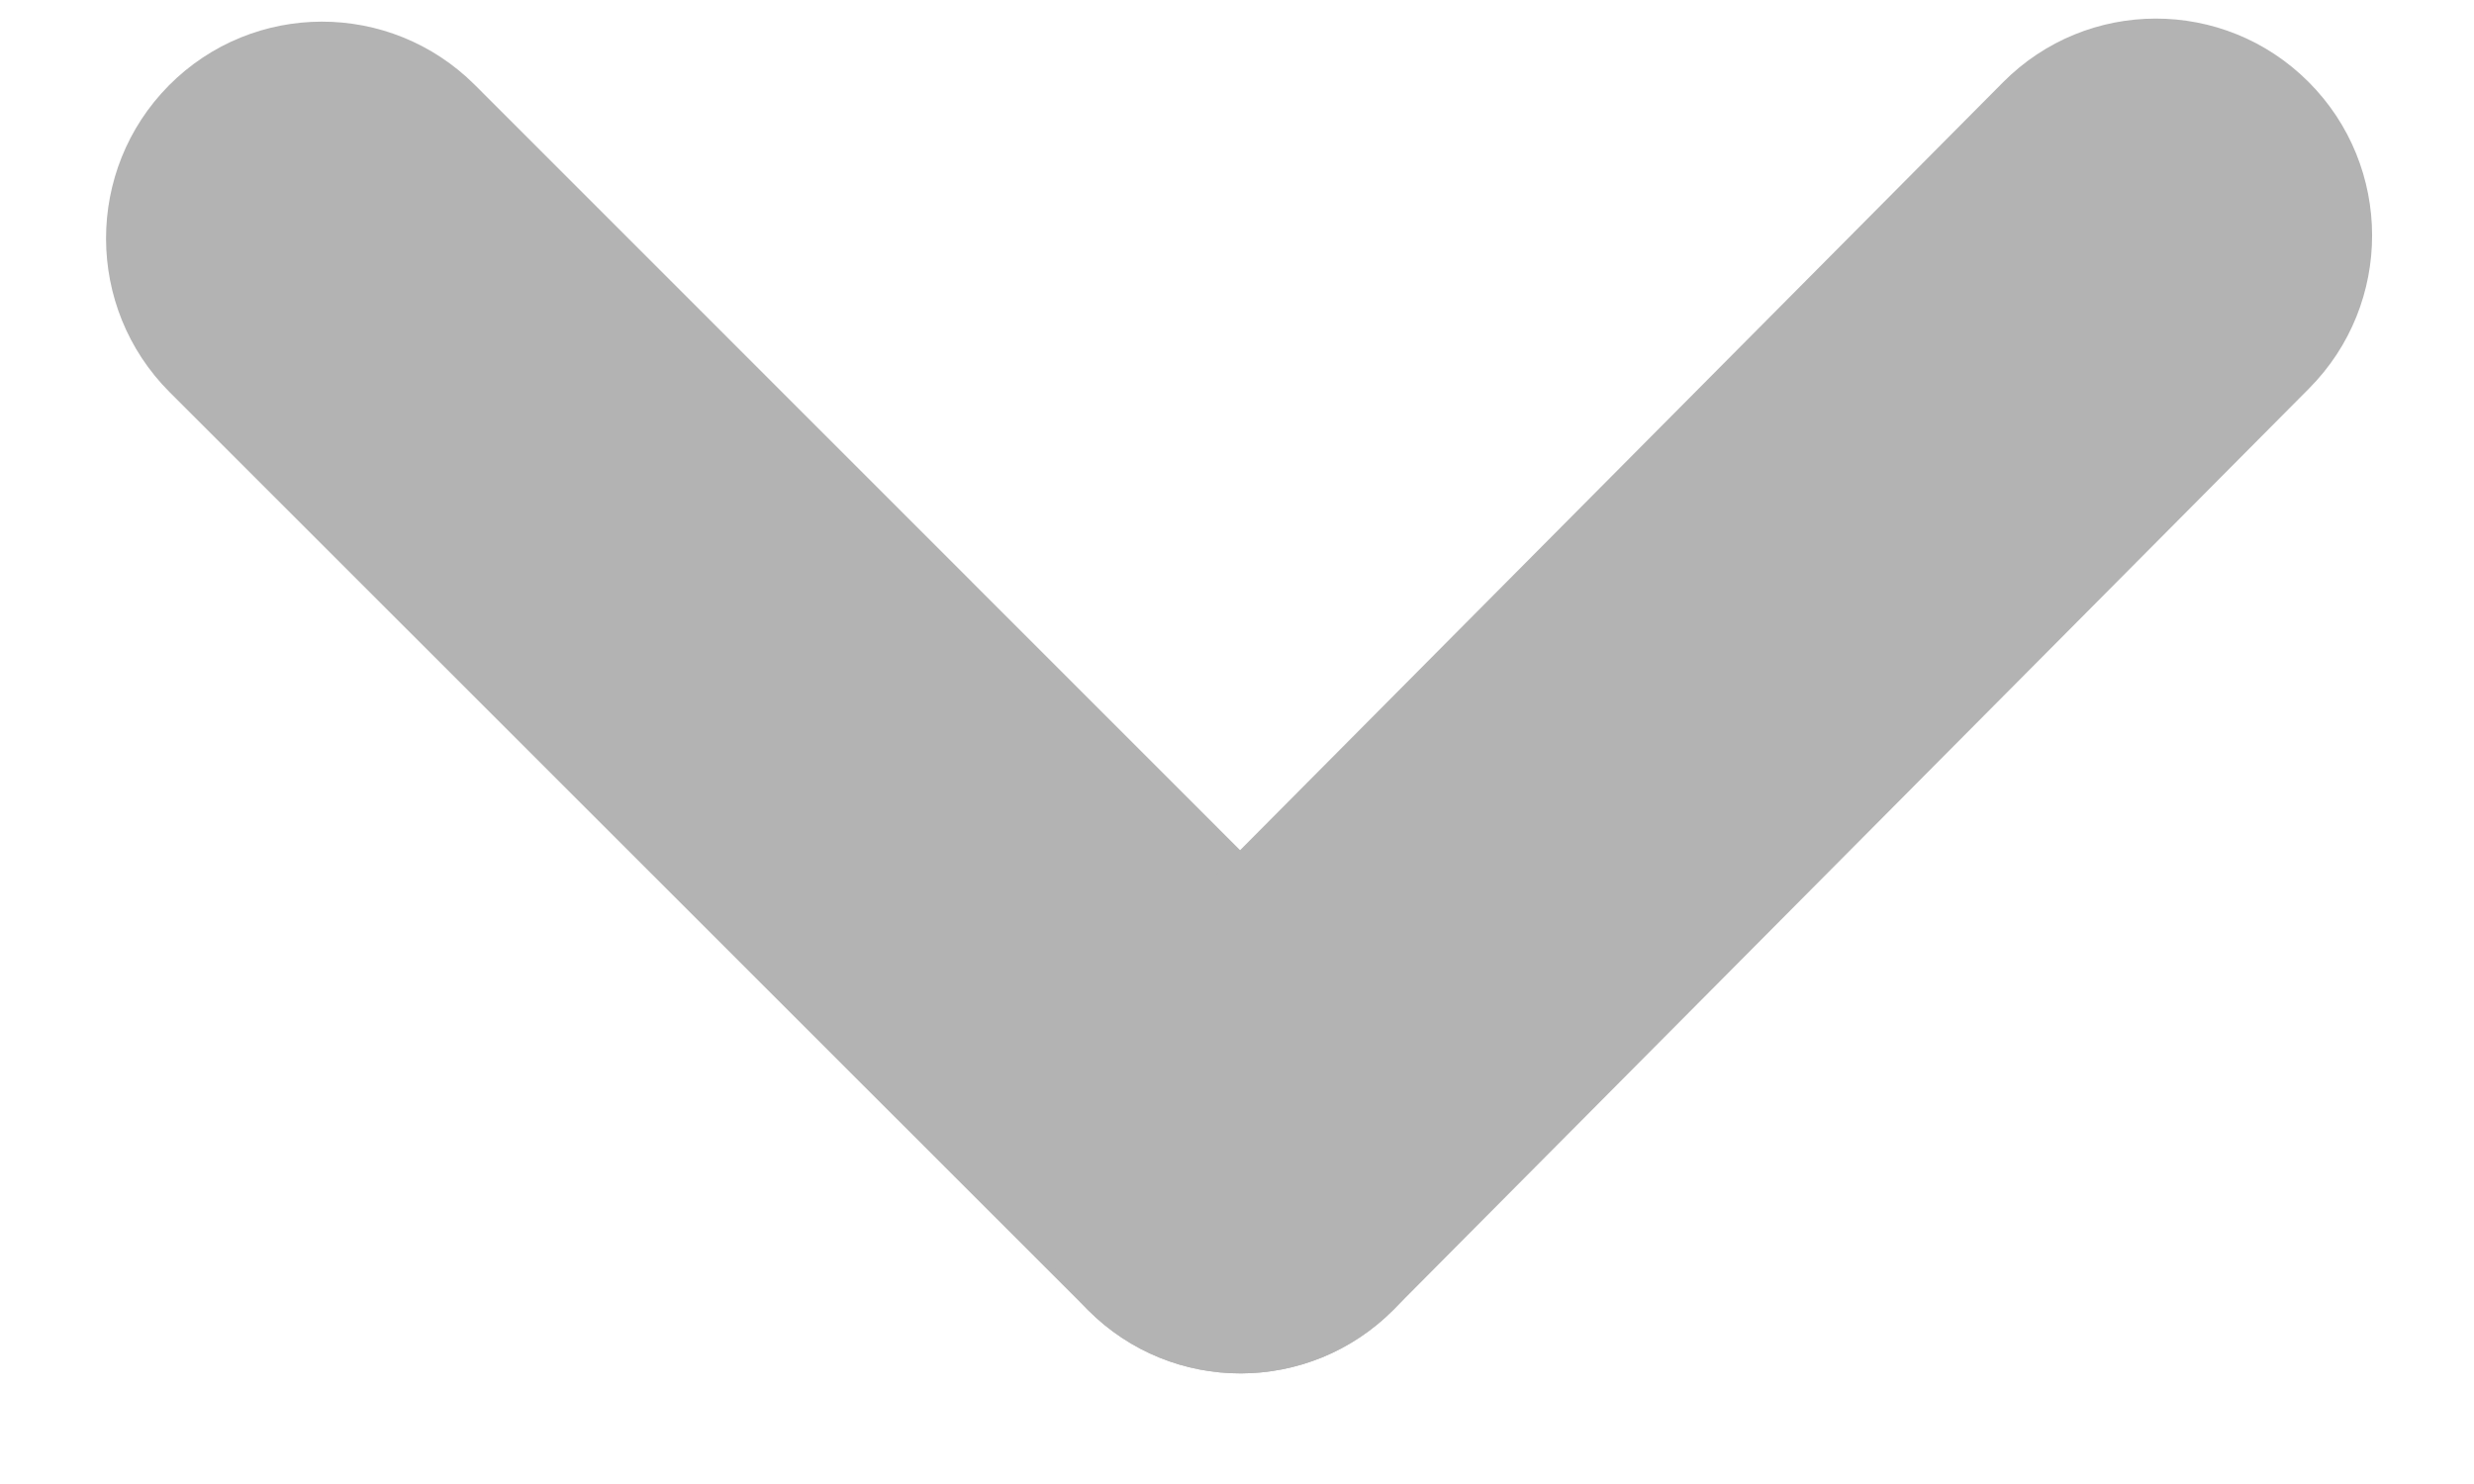
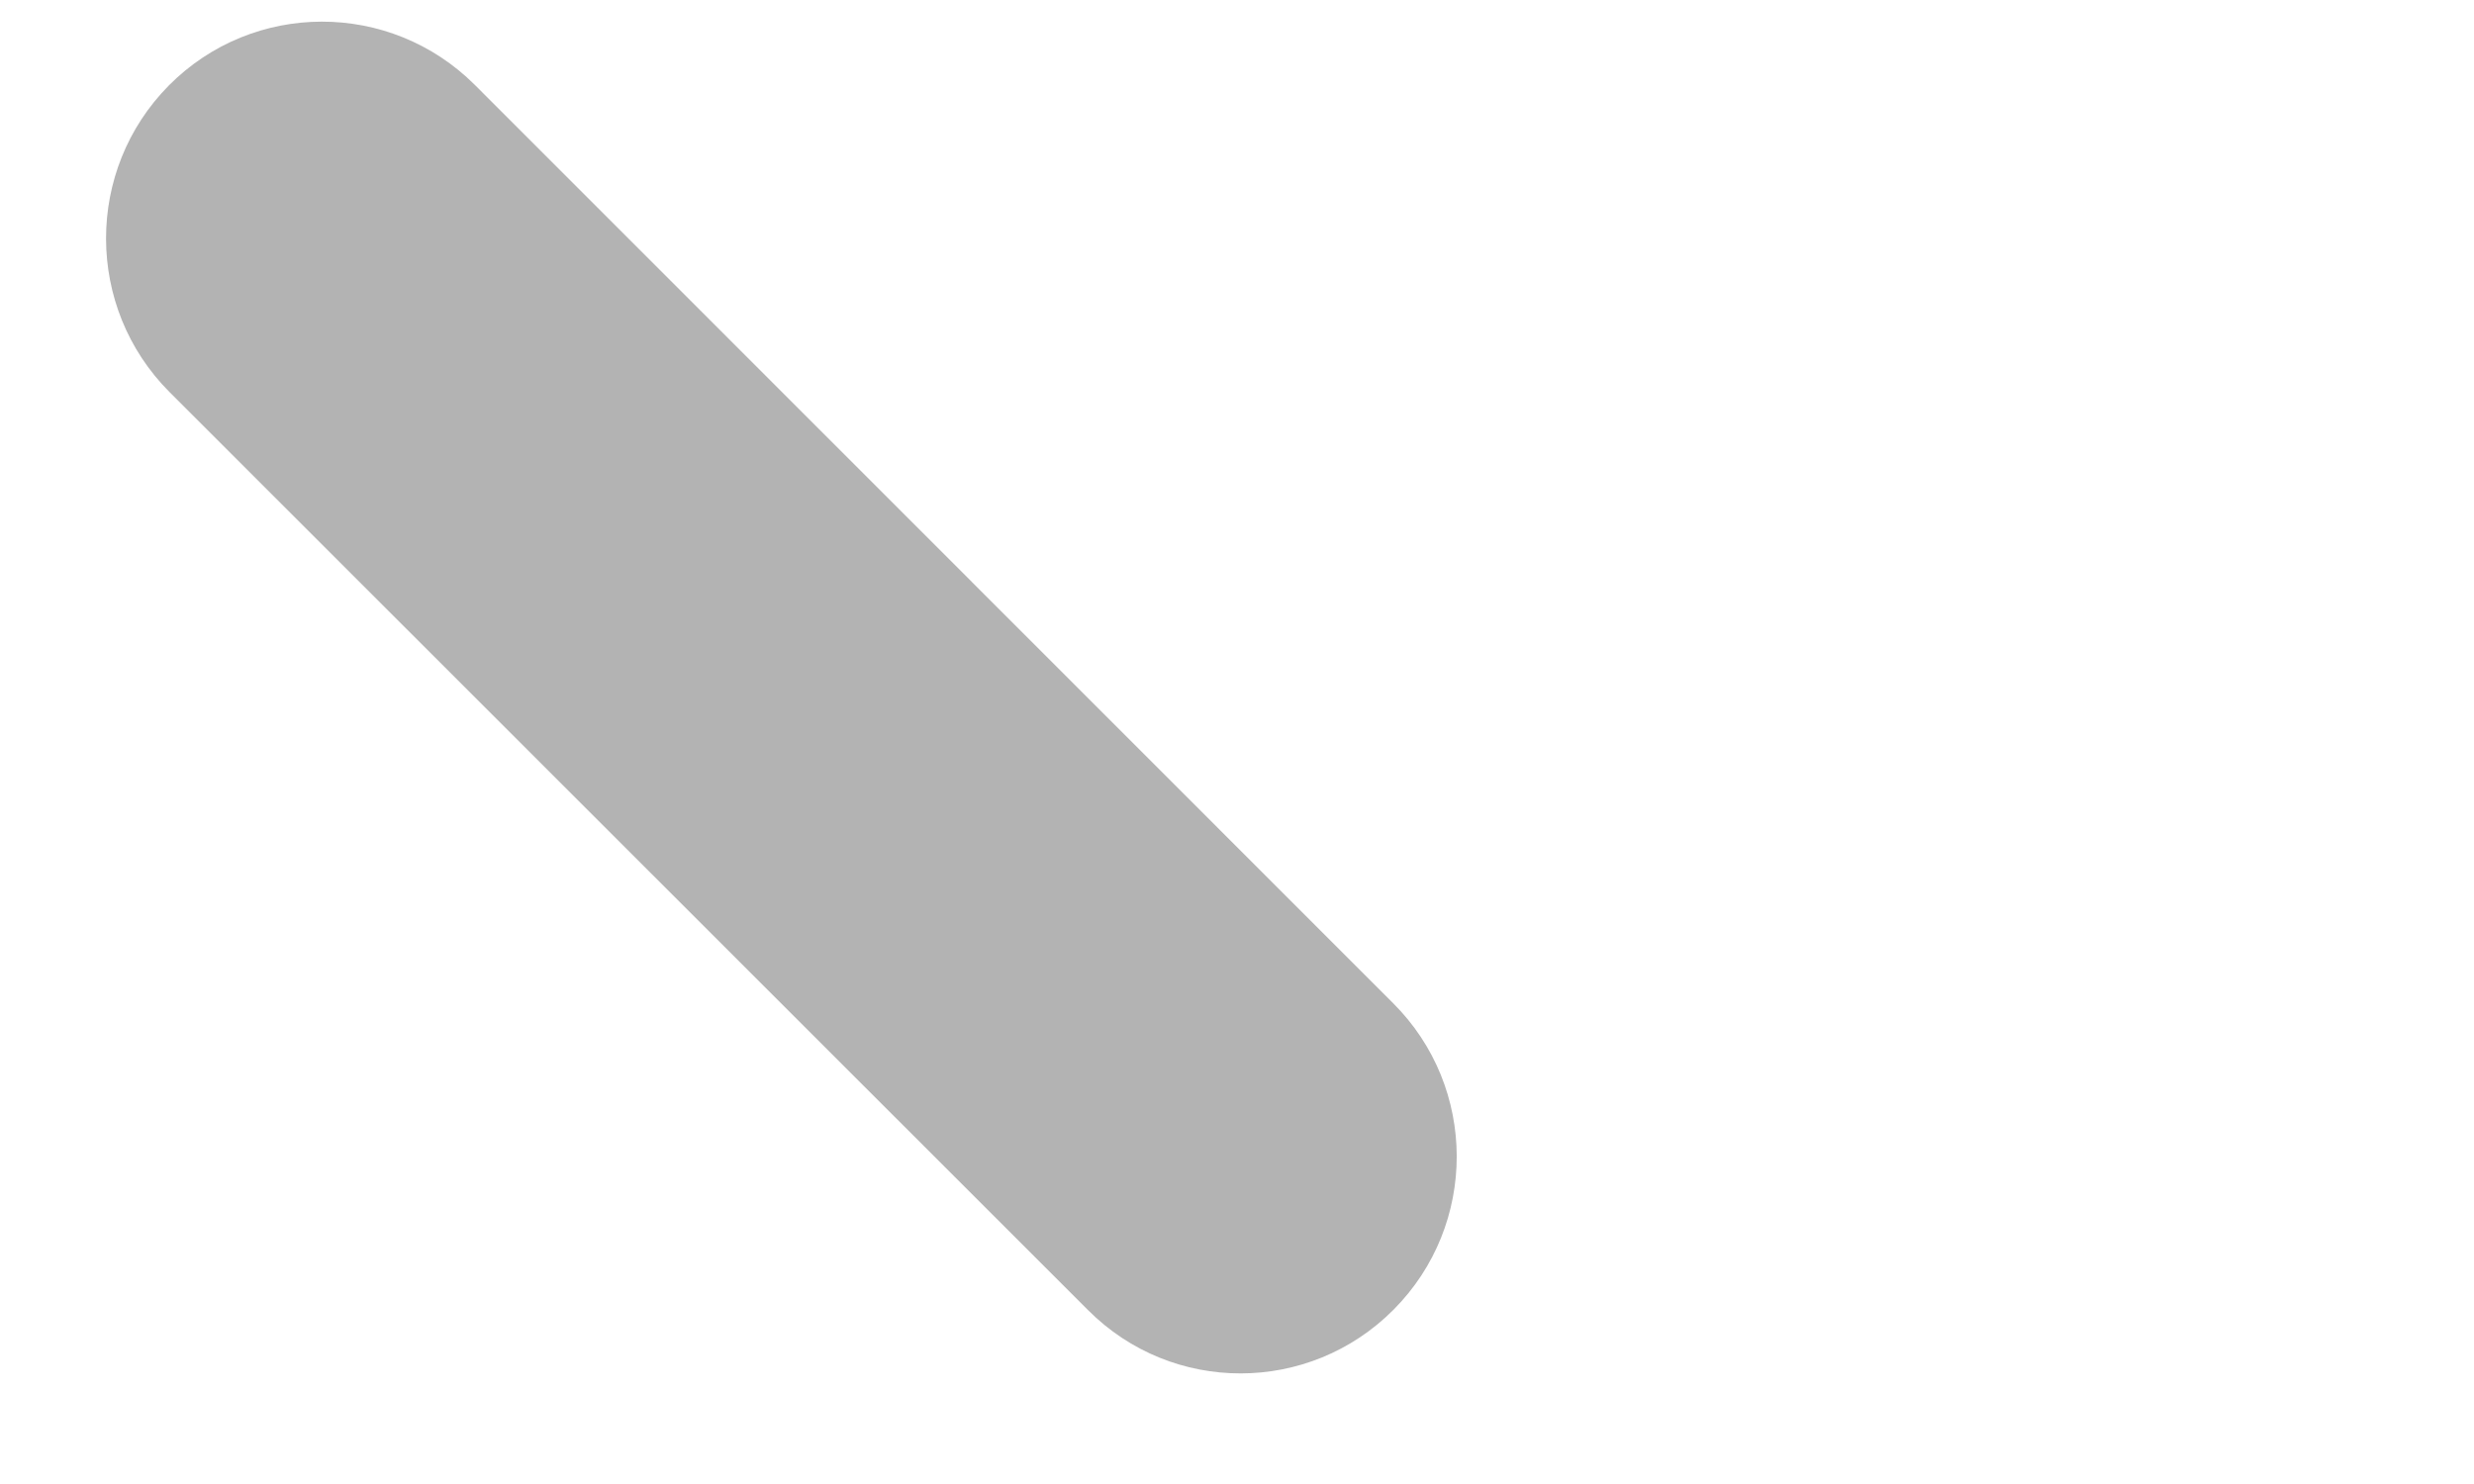
<svg xmlns="http://www.w3.org/2000/svg" width="10" height="6" viewBox="0 0 10 6" fill="none">
  <path d="M0.685 1.585C0.344 1.243 0.343 0.688 0.683 0.345C1.024 0.002 1.577 0.002 1.919 0.343L5.631 4.056C5.973 4.397 5.974 4.952 5.633 5.295C5.292 5.638 4.739 5.639 4.398 5.297L0.685 1.585Z" fill="#B3B3B3" />
-   <path d="M9.333 1.571C9.674 1.228 9.673 0.673 9.331 0.331C8.989 -0.011 8.436 -0.01 8.096 0.333L4.396 4.058C4.055 4.4 4.056 4.955 4.398 5.297C4.739 5.639 5.292 5.638 5.633 5.295L9.333 1.571Z" fill="#B3B3B3" />
</svg>